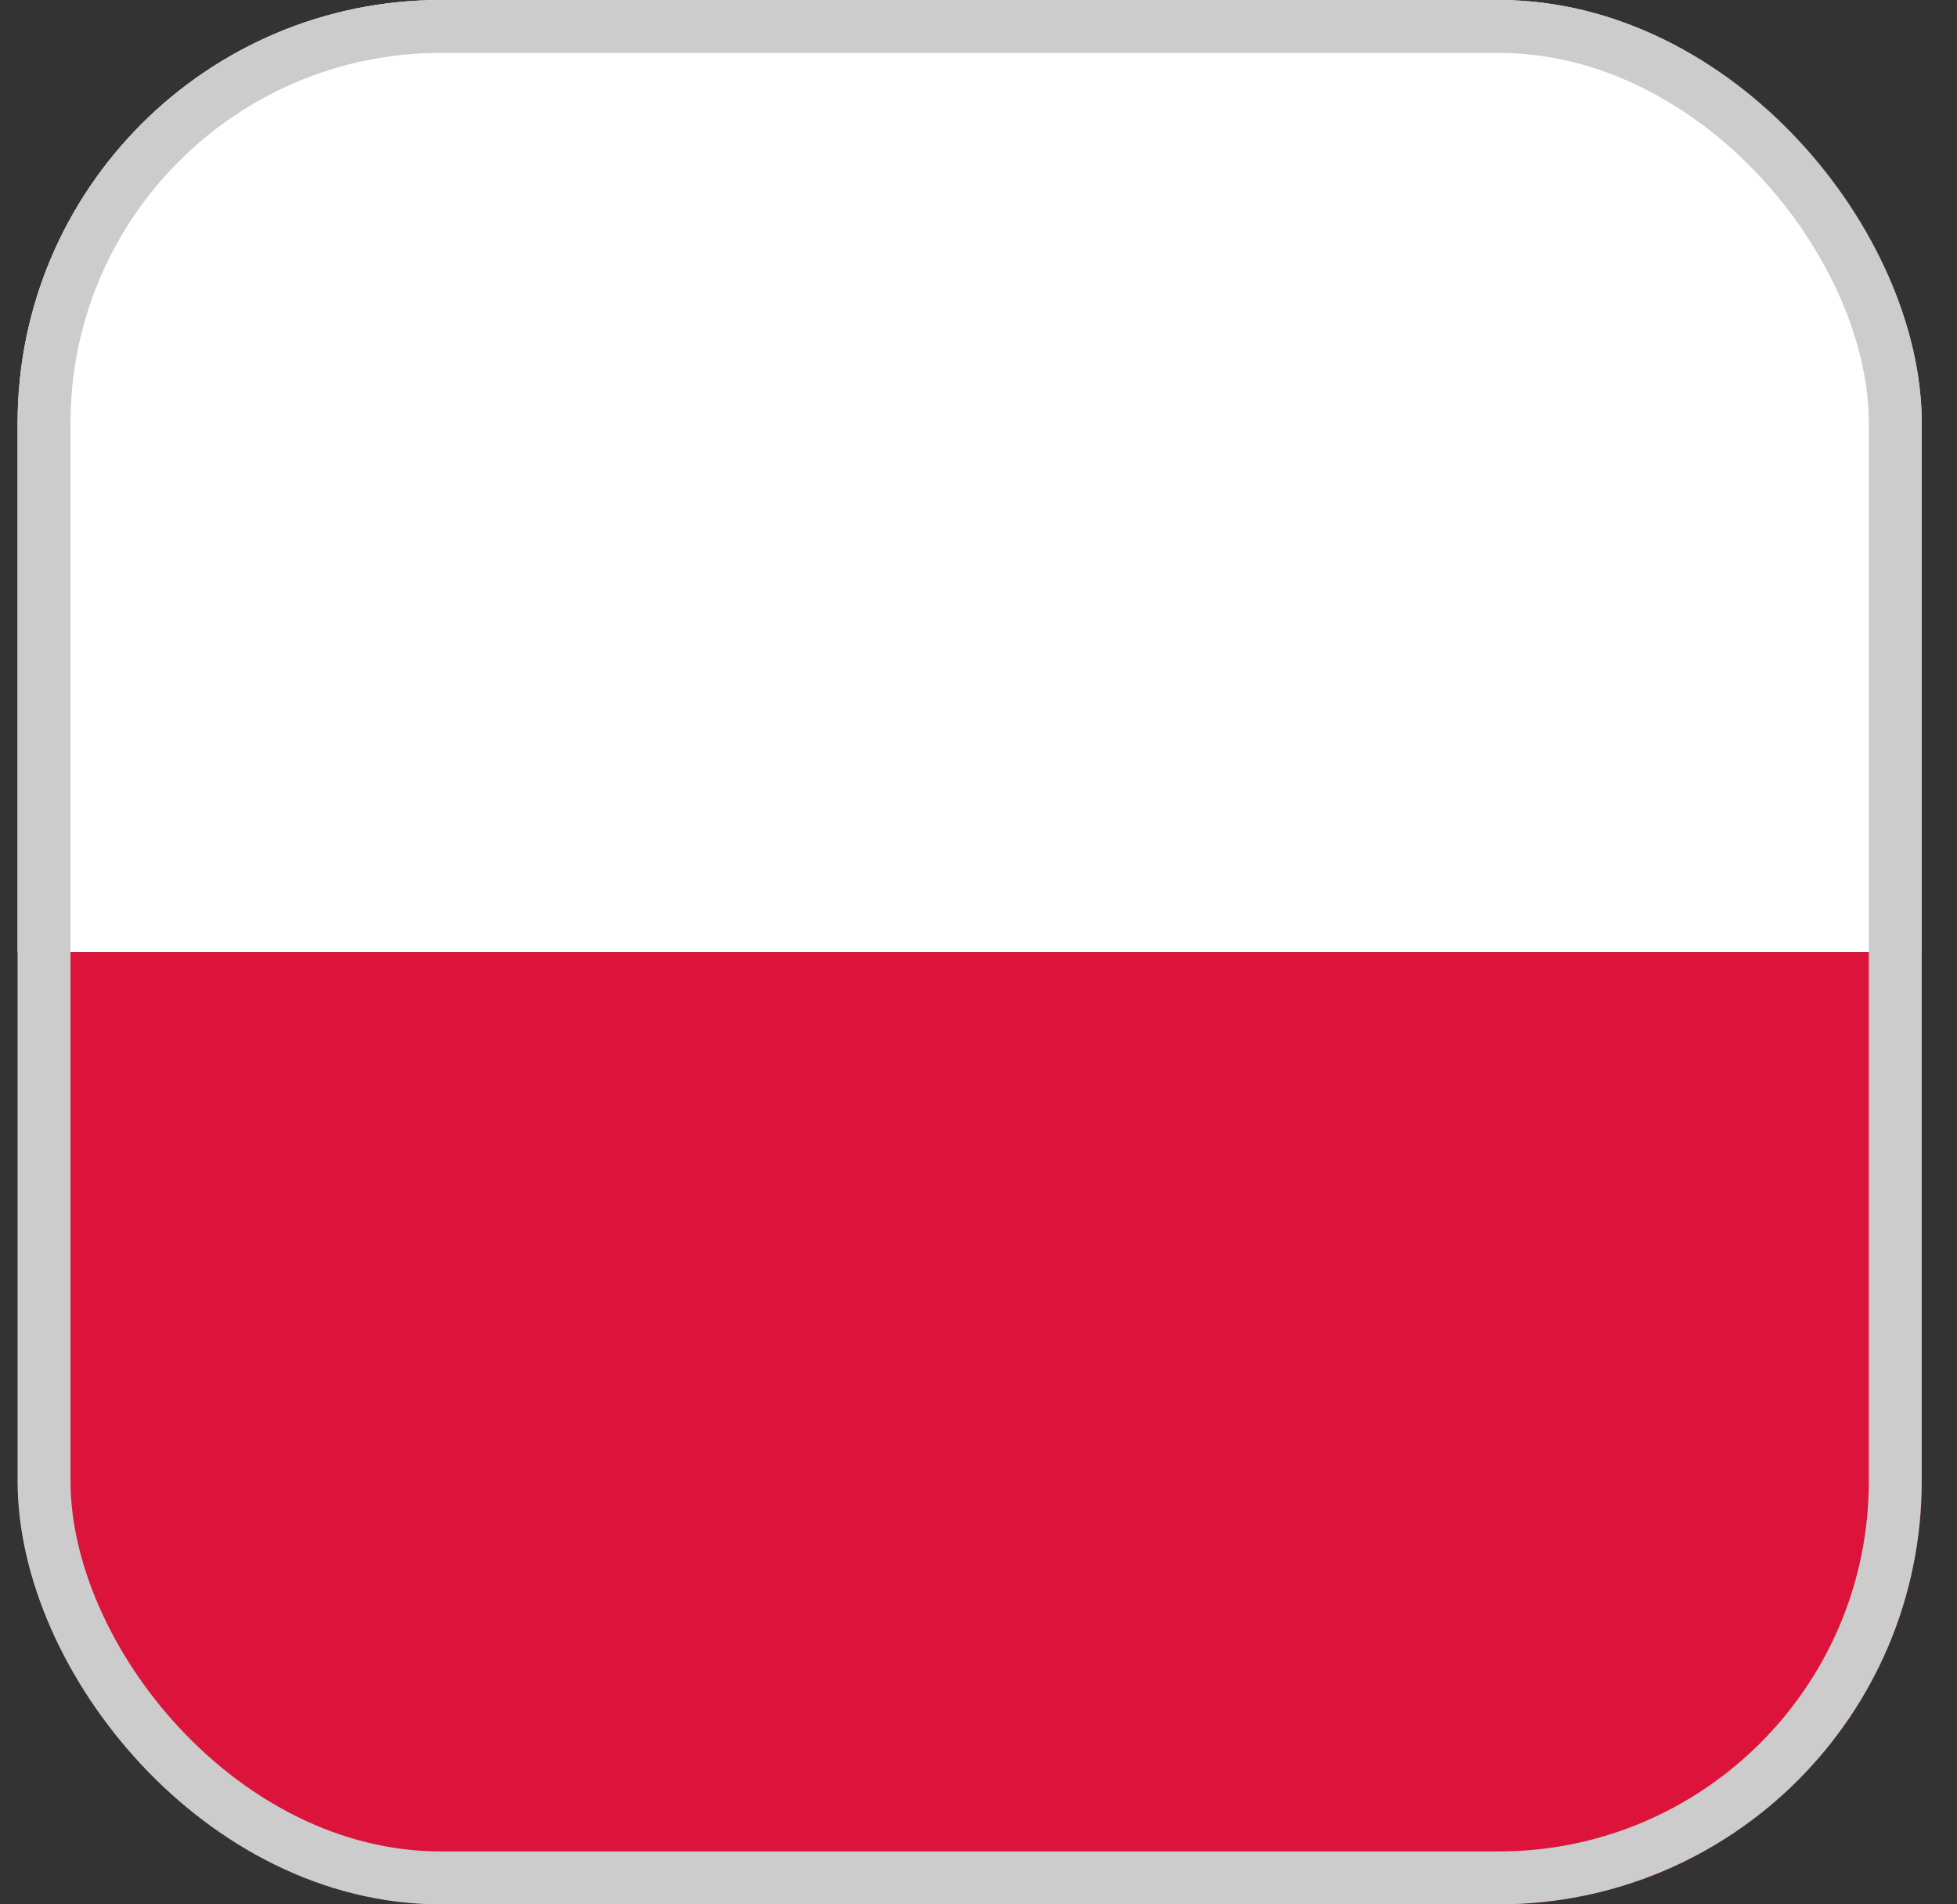
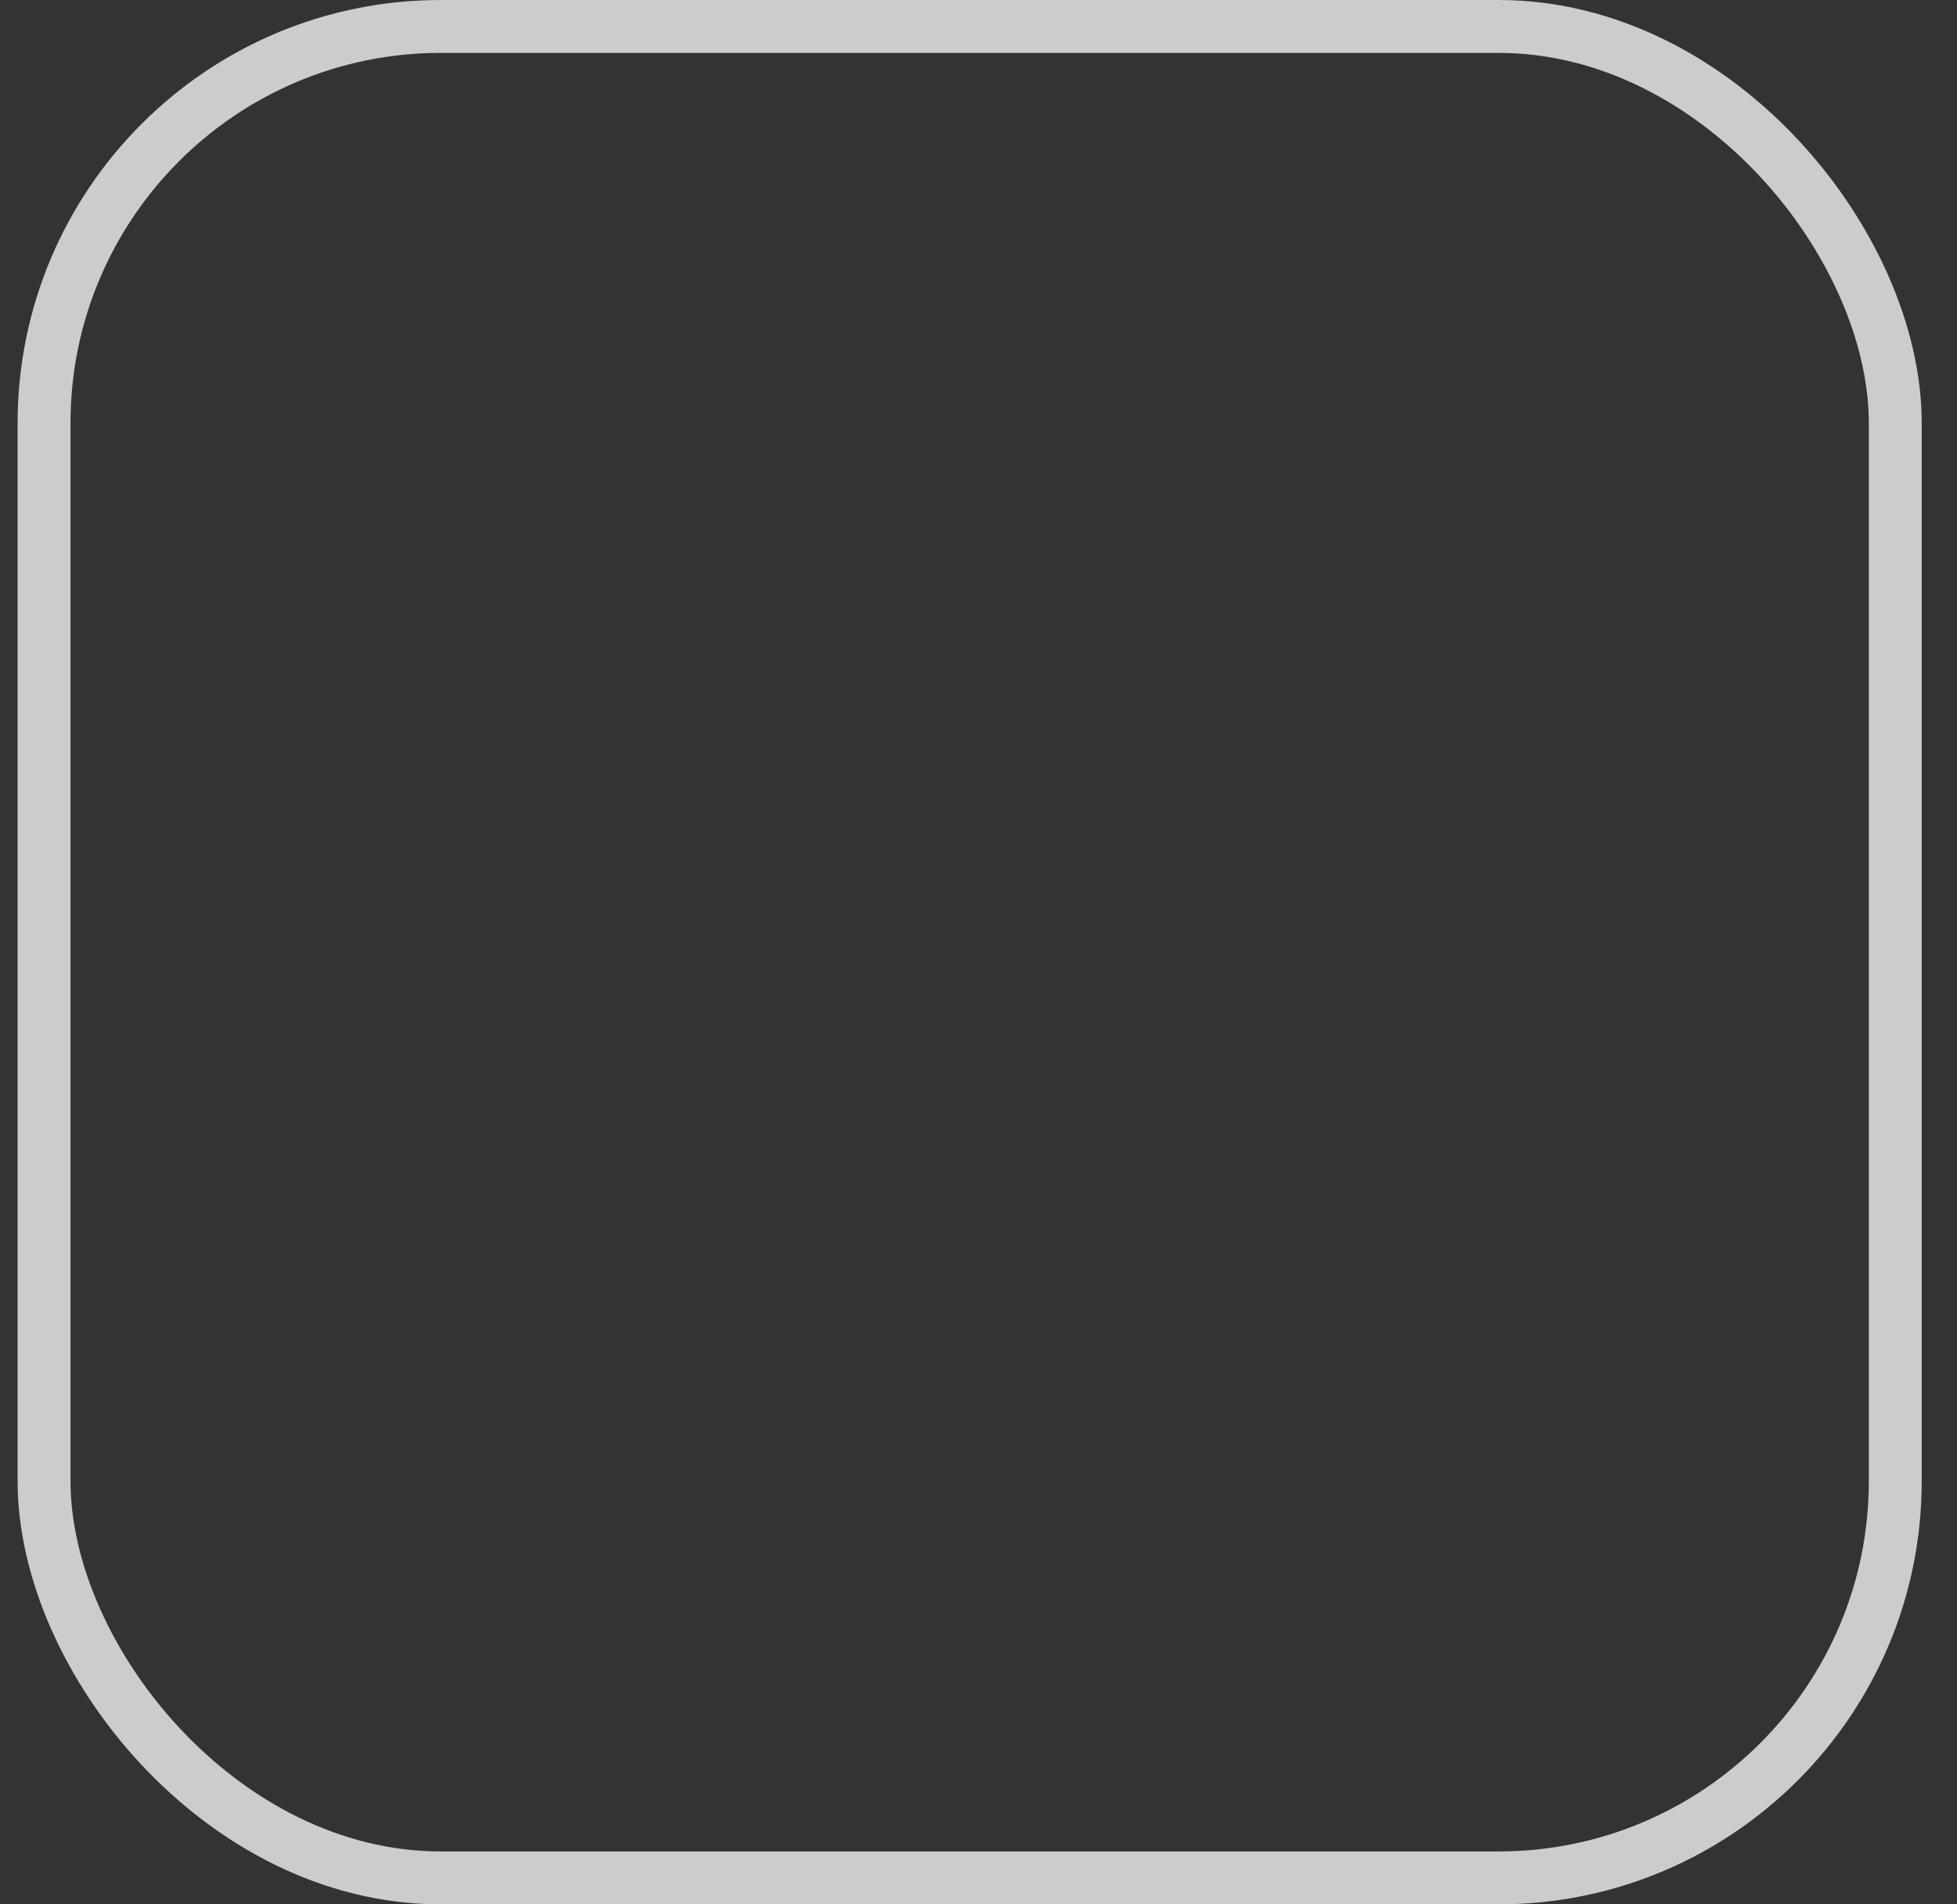
<svg xmlns="http://www.w3.org/2000/svg" fill="none" height="36" viewBox="0 0 37 36" width="37">
  <rect x="0" y="0" width="37" height="36" fill="#333333" stroke="none" />
  <clipPath id="a">
-     <rect height="36" rx="8" width="36" x=".333" />
-   </clipPath>
+     </clipPath>
  <g clip-path="url(#a)">
-     <path d="m36.333 0h-36v18h36z" fill="#fff" />
-     <path d="m36.333 18h-36v18h36z" fill="#dc143c" />
-   </g>
+     </g>
  <rect height="35" rx="7.5" stroke="#ccc" width="35" x=".833" y=".5" />
</svg>